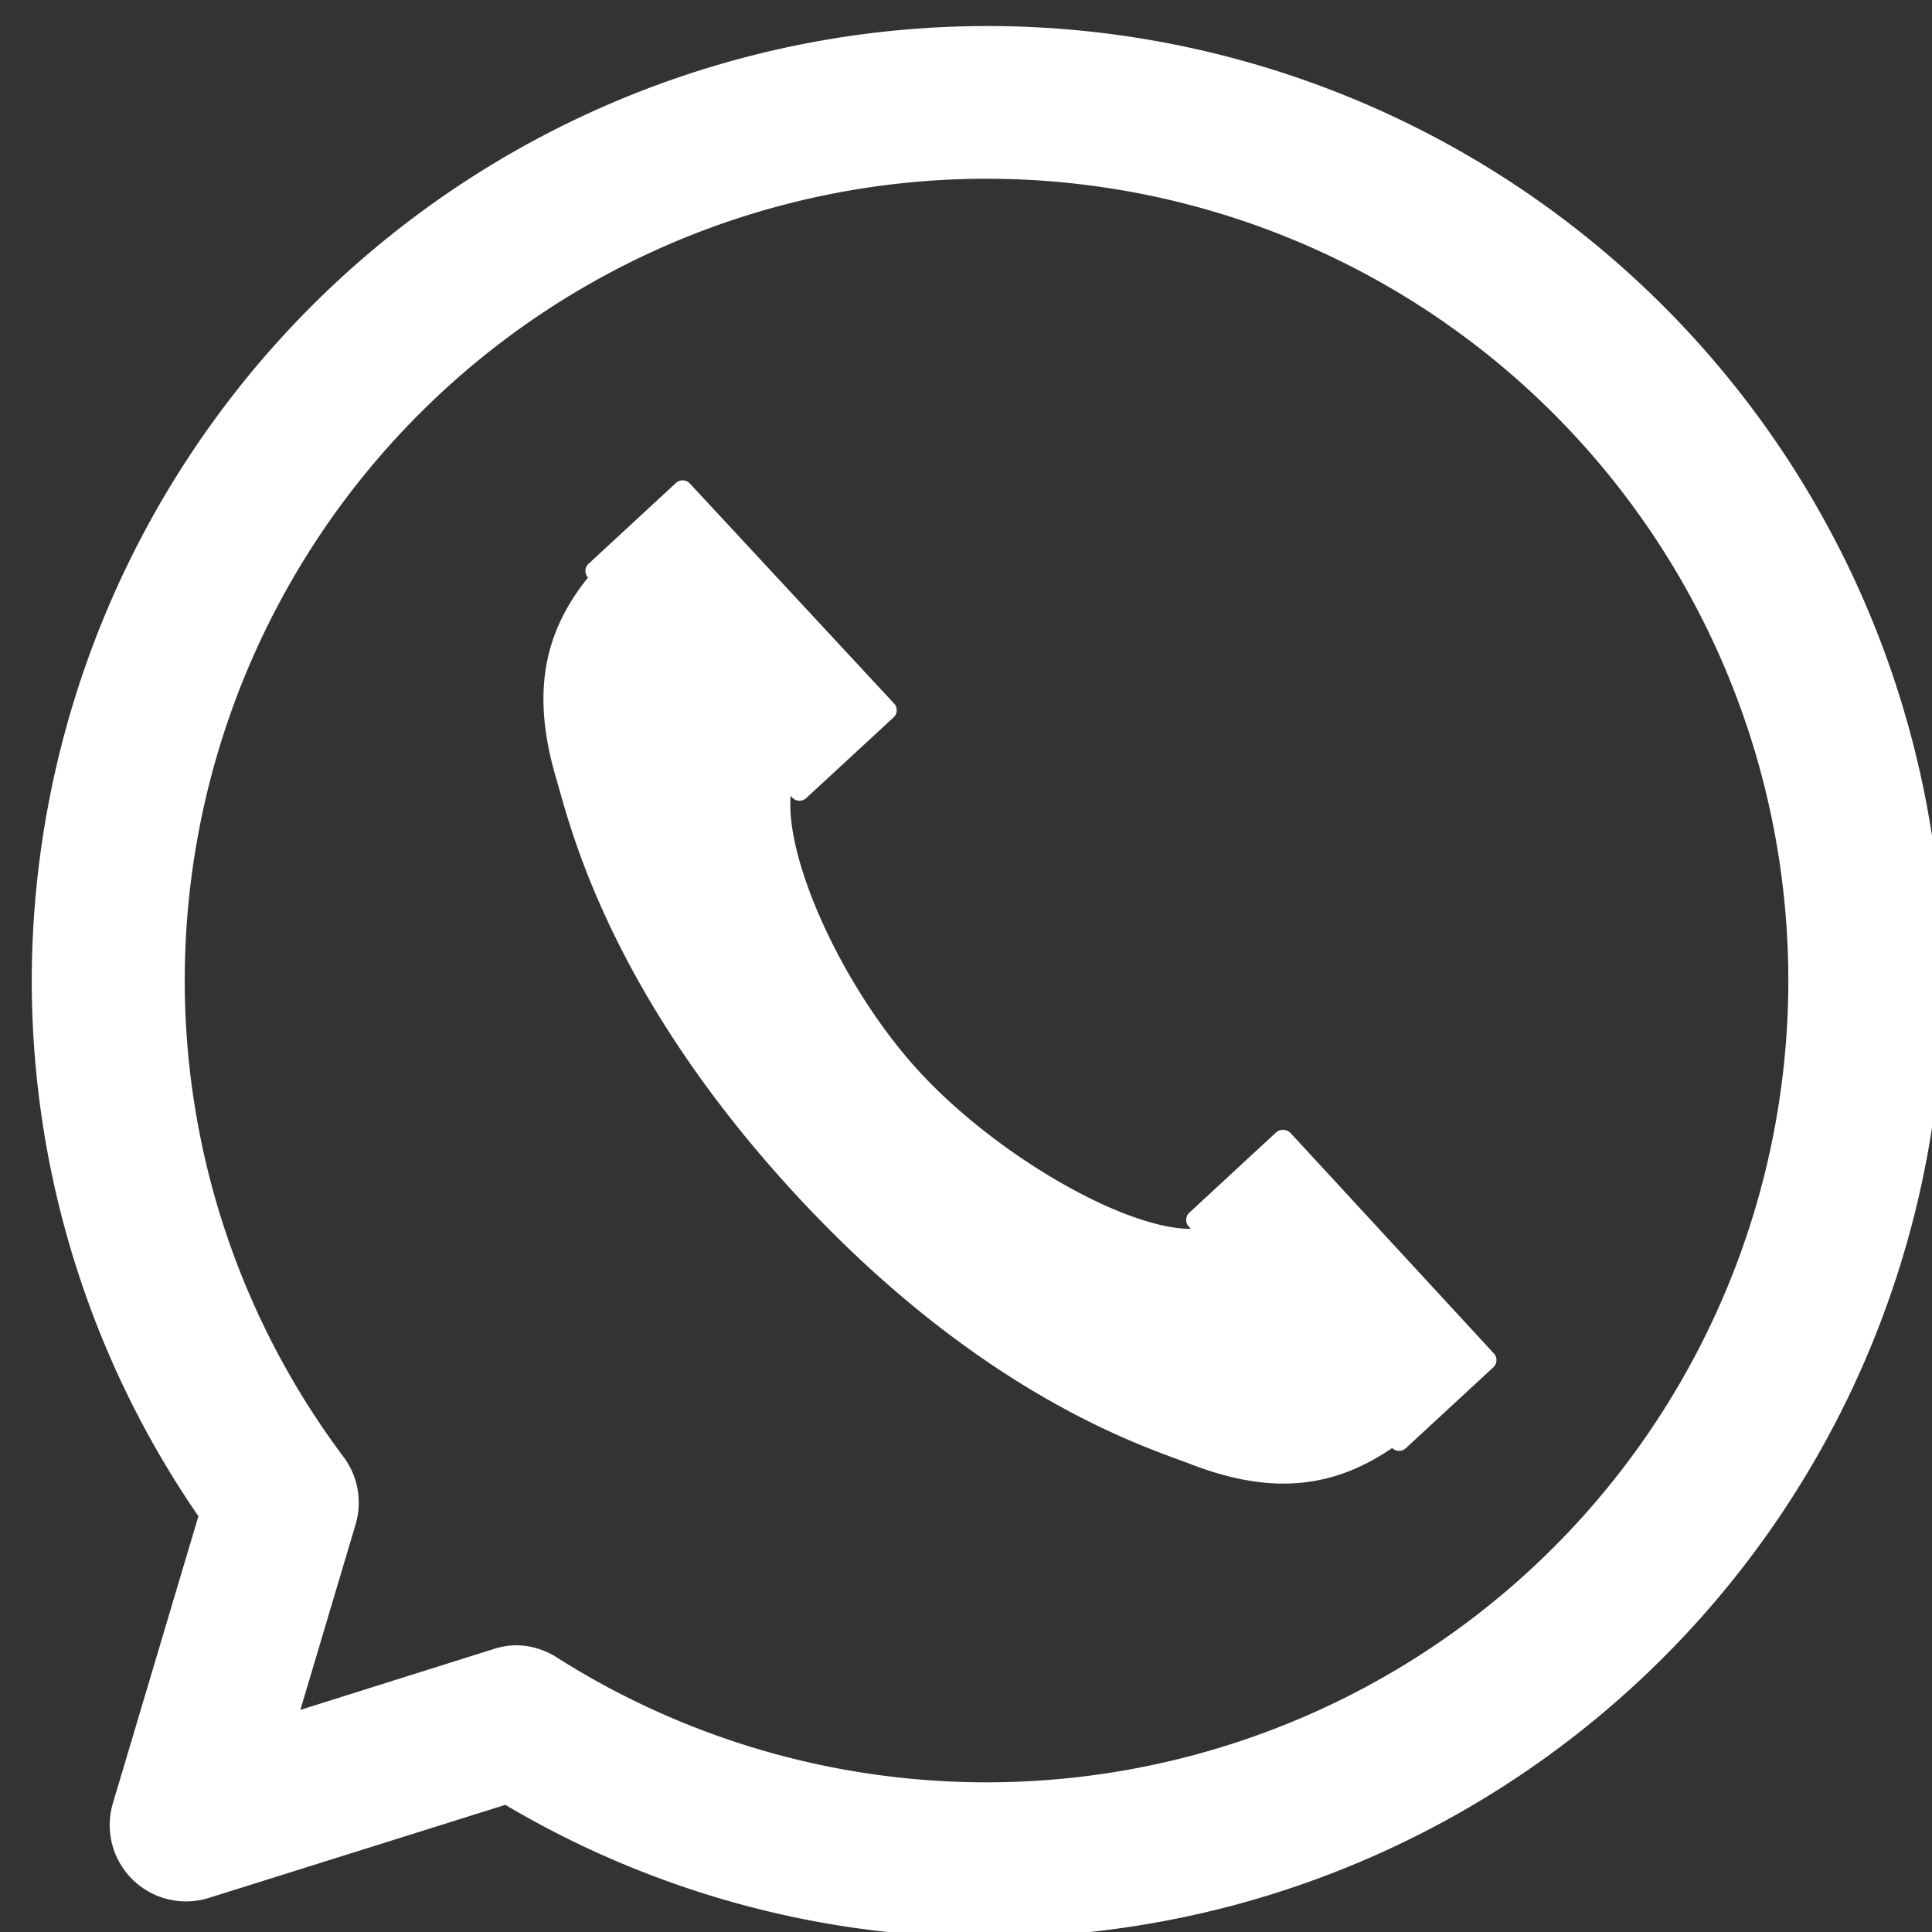
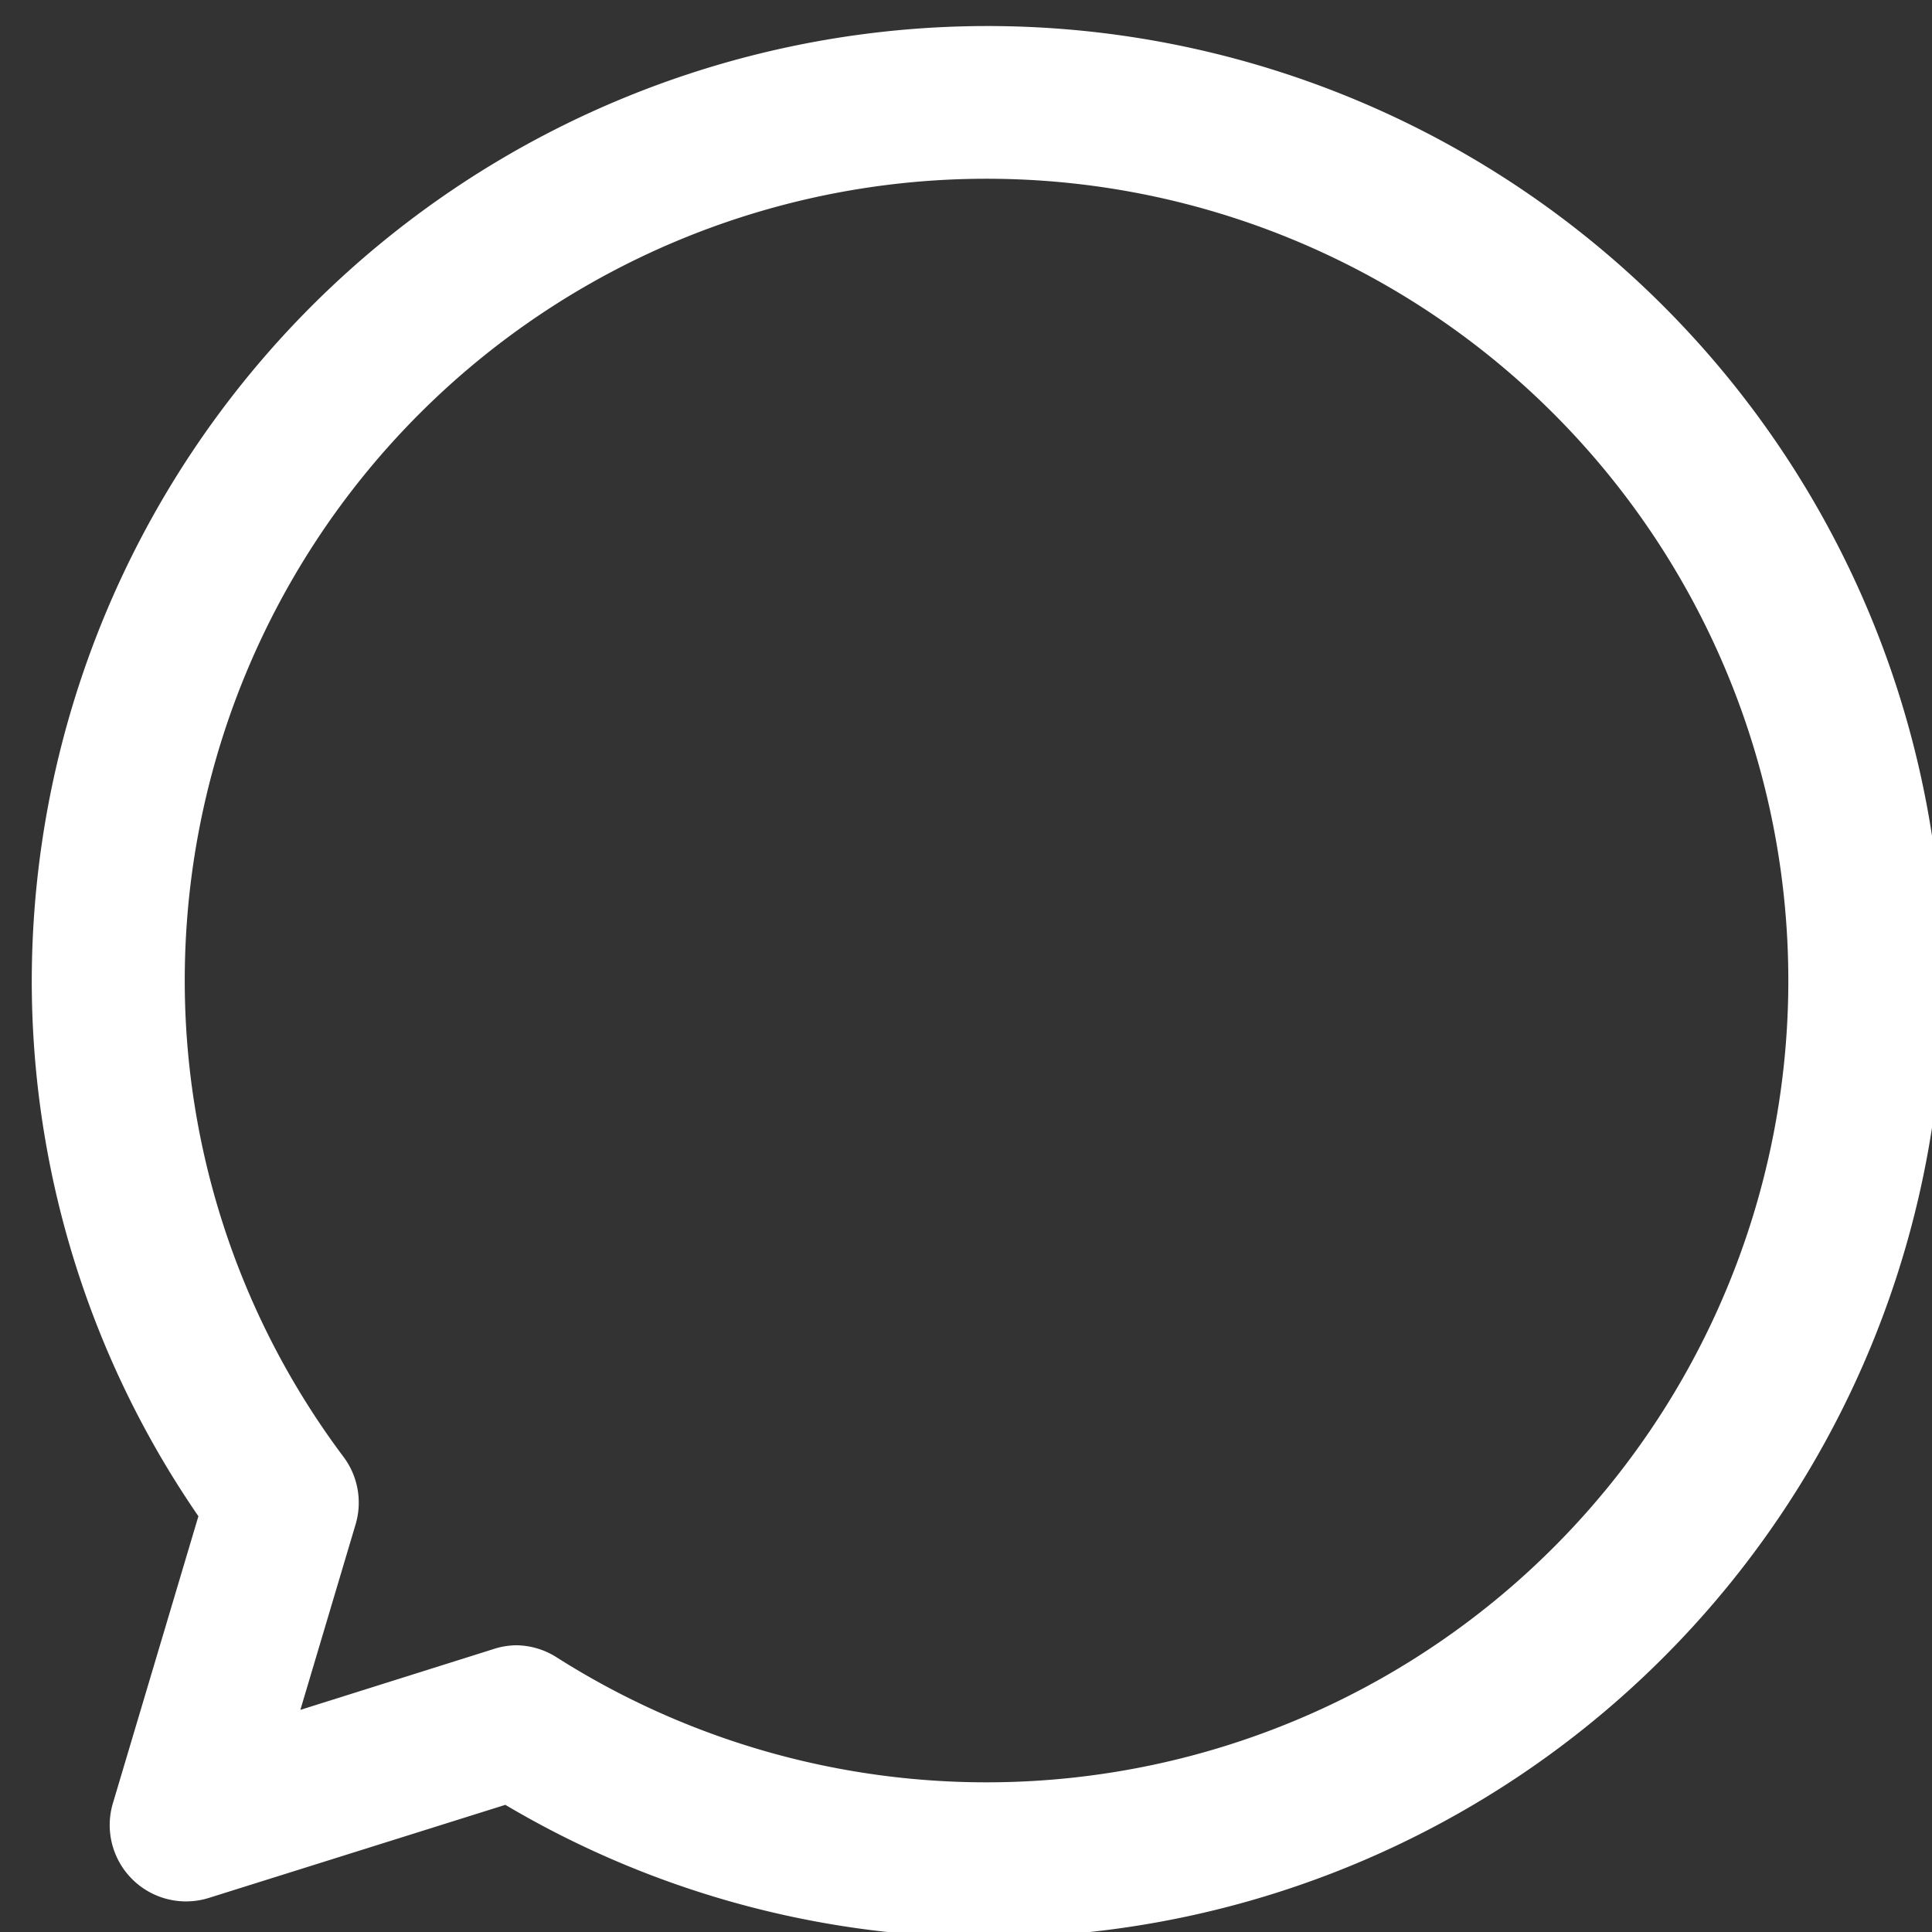
<svg xmlns="http://www.w3.org/2000/svg" viewBox="0 0 182.48 182.48">
  <rect x="0" y="0" width="182.48" height="182.48" fill="#333333" stroke="none" />
  <defs>
    <style>.cls-1{fill:#fff;}</style>
  </defs>
  <g id="Camada_3" data-name="Camada 3">
-     <path class="cls-1" d="M141.13,127.87,121.88,107a1,1,0,0,0-1.33-.06l-8.24,7.62a.93.93,0,0,0,0,1.32l.17.19c-6.21,0-18-6.73-25.33-14.51s-13-20.2-12.47-26.39l.17.19a.94.94,0,0,0,1.32,0l8.25-7.62a.93.93,0,0,0,0-1.32L65.16,45.67a.93.93,0,0,0-1.32-.05l-8.25,7.63a.92.92,0,0,0-.05,1.3h0c-4.26,5.29-5.34,11.09-3,19,1.18,3.93,4.69,19.81,22.5,39.15s33.46,24.06,37.29,25.54c7.68,3,13.55,2.36,19.16-1.47h0a.94.94,0,0,0,1.31,0l8.25-7.63A.93.93,0,0,0,141.13,127.87Z" />
    <path class="cls-1" d="M93.3,183a89.7,89.7,0,0,1-45.57-12.53l-28,8.79a7.21,7.21,0,0,1-9.07-8.93l8.08-27.12A89.19,89.19,0,0,1,3,92.74,90.27,90.27,0,1,1,93.3,183ZM48.7,155.4a7.2,7.2,0,0,1,3.88,1.14,75.73,75.73,0,1,0-35.13-63.8,75,75,0,0,0,15,44.87A7.21,7.21,0,0,1,33.58,144l-5.21,17.5,18.17-5.72A7.21,7.21,0,0,1,48.7,155.4Z" />
  </g>
</svg>